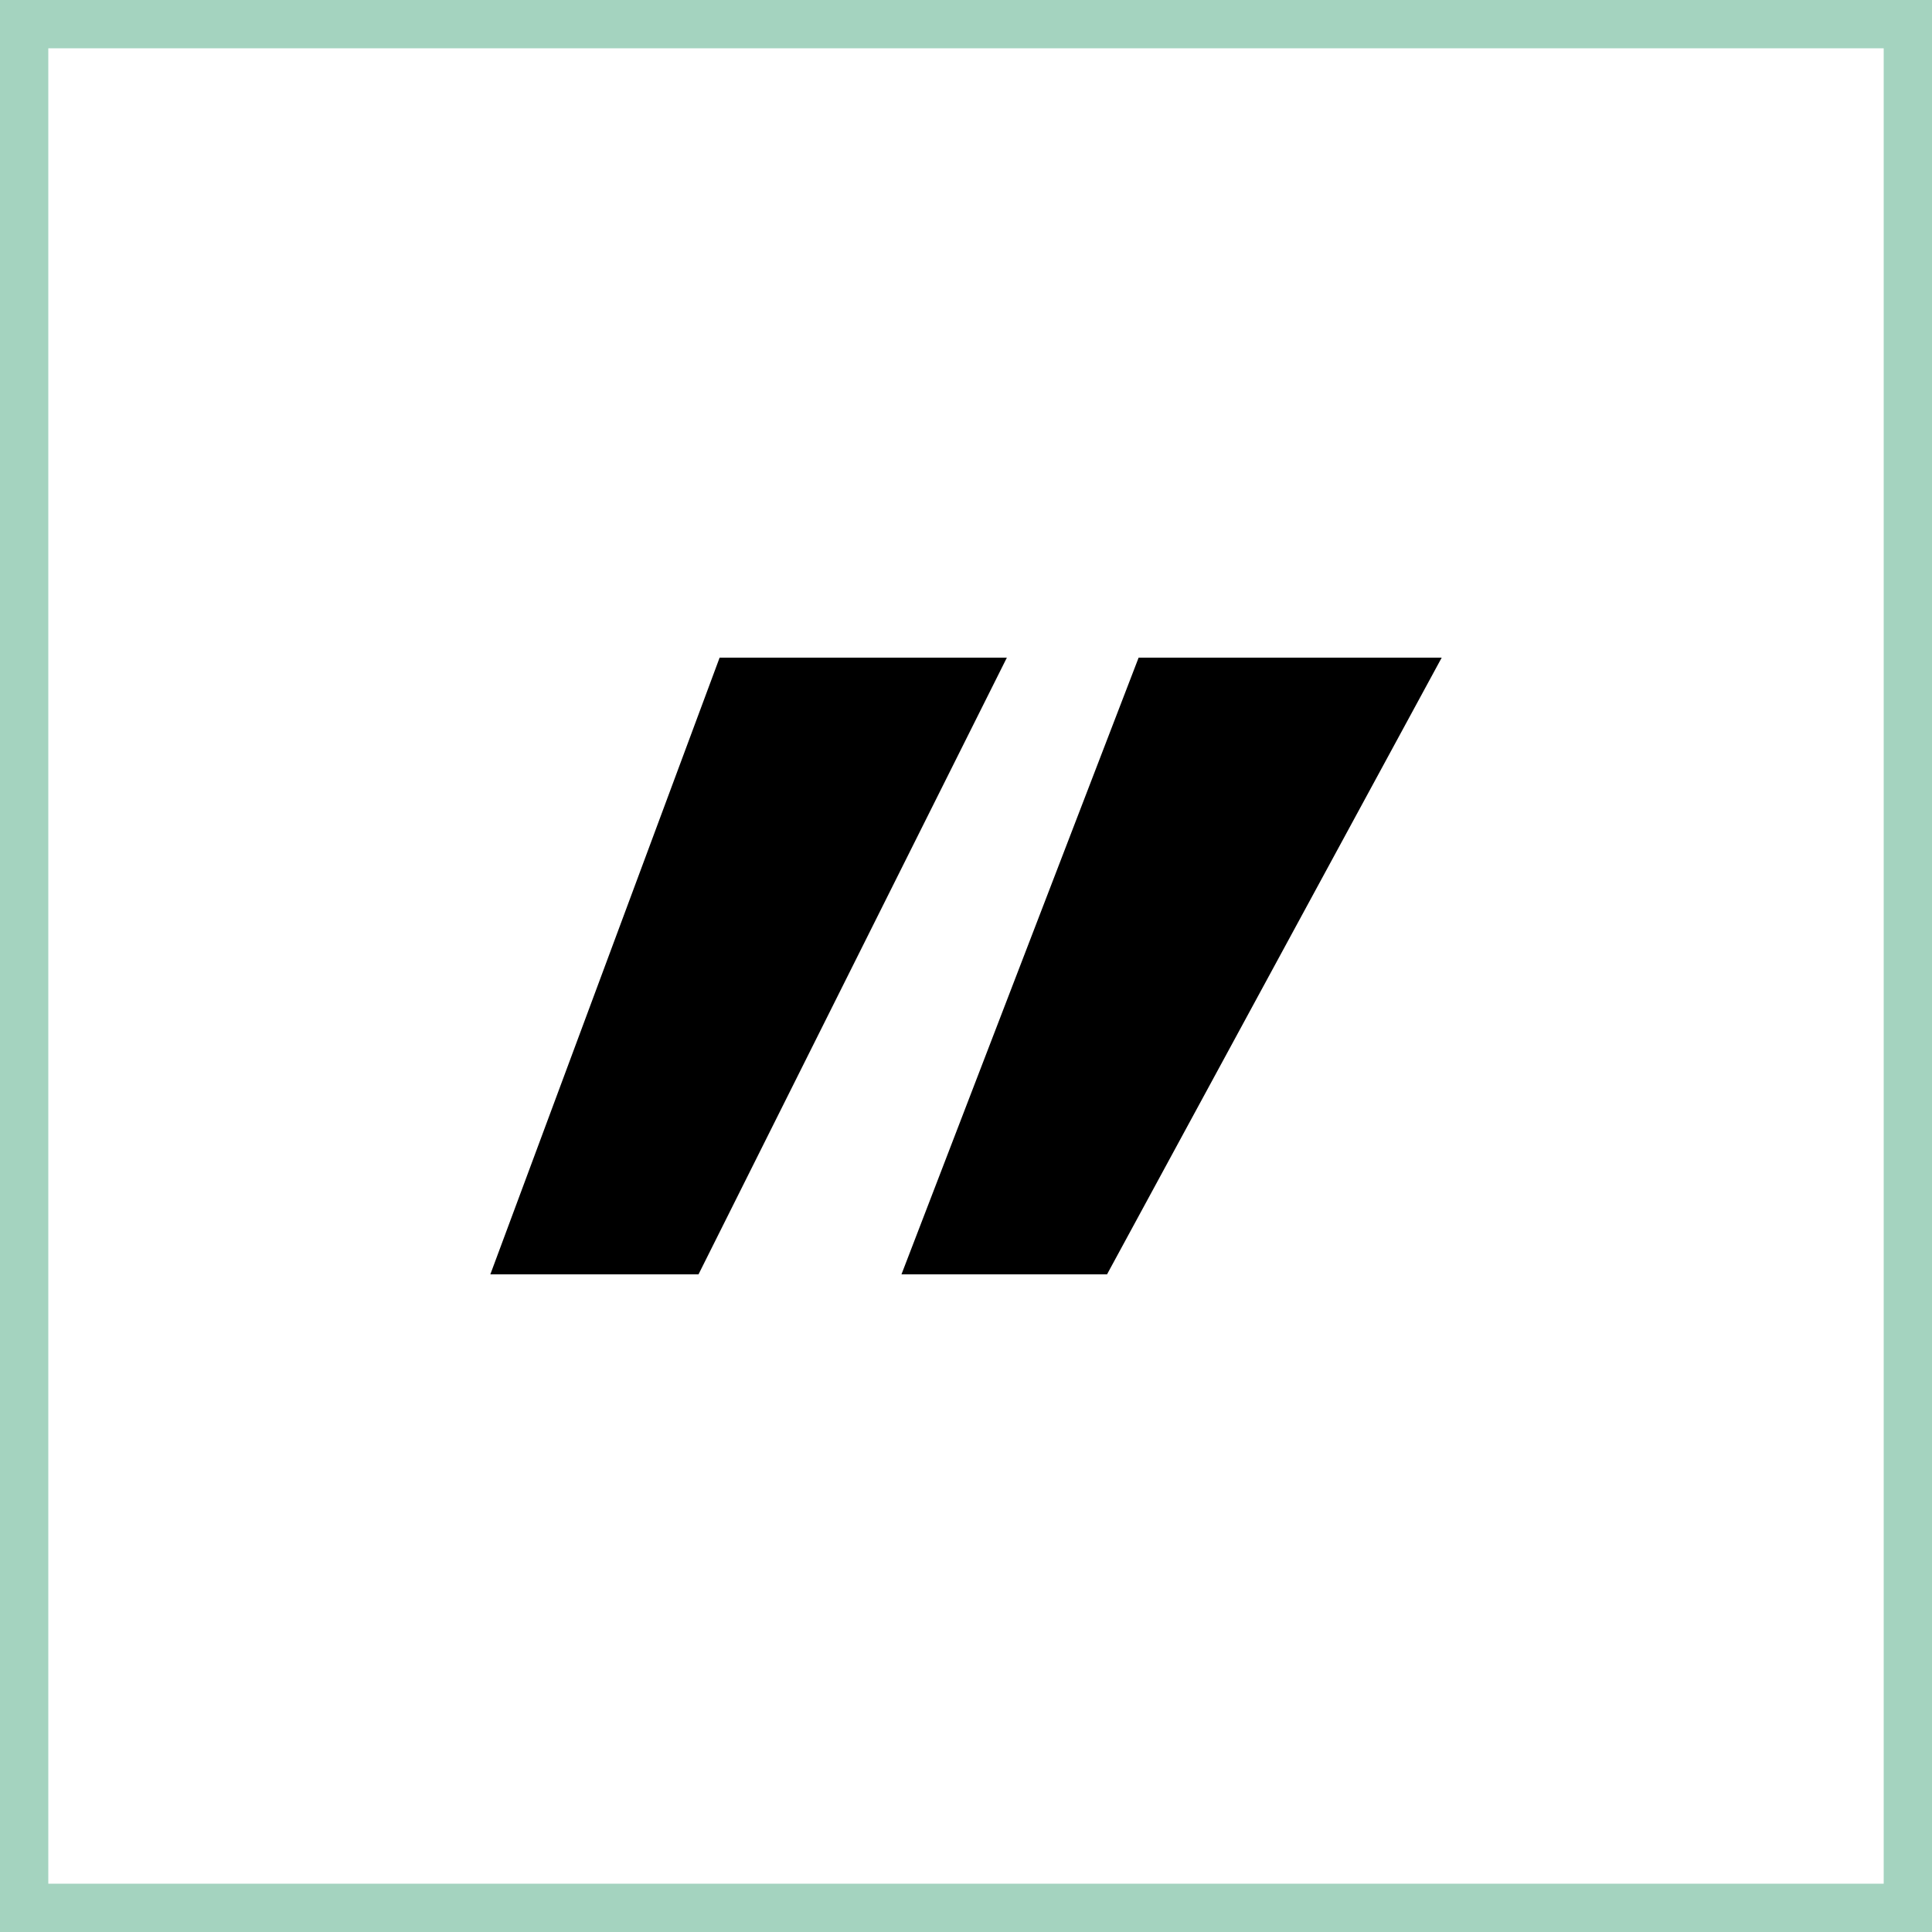
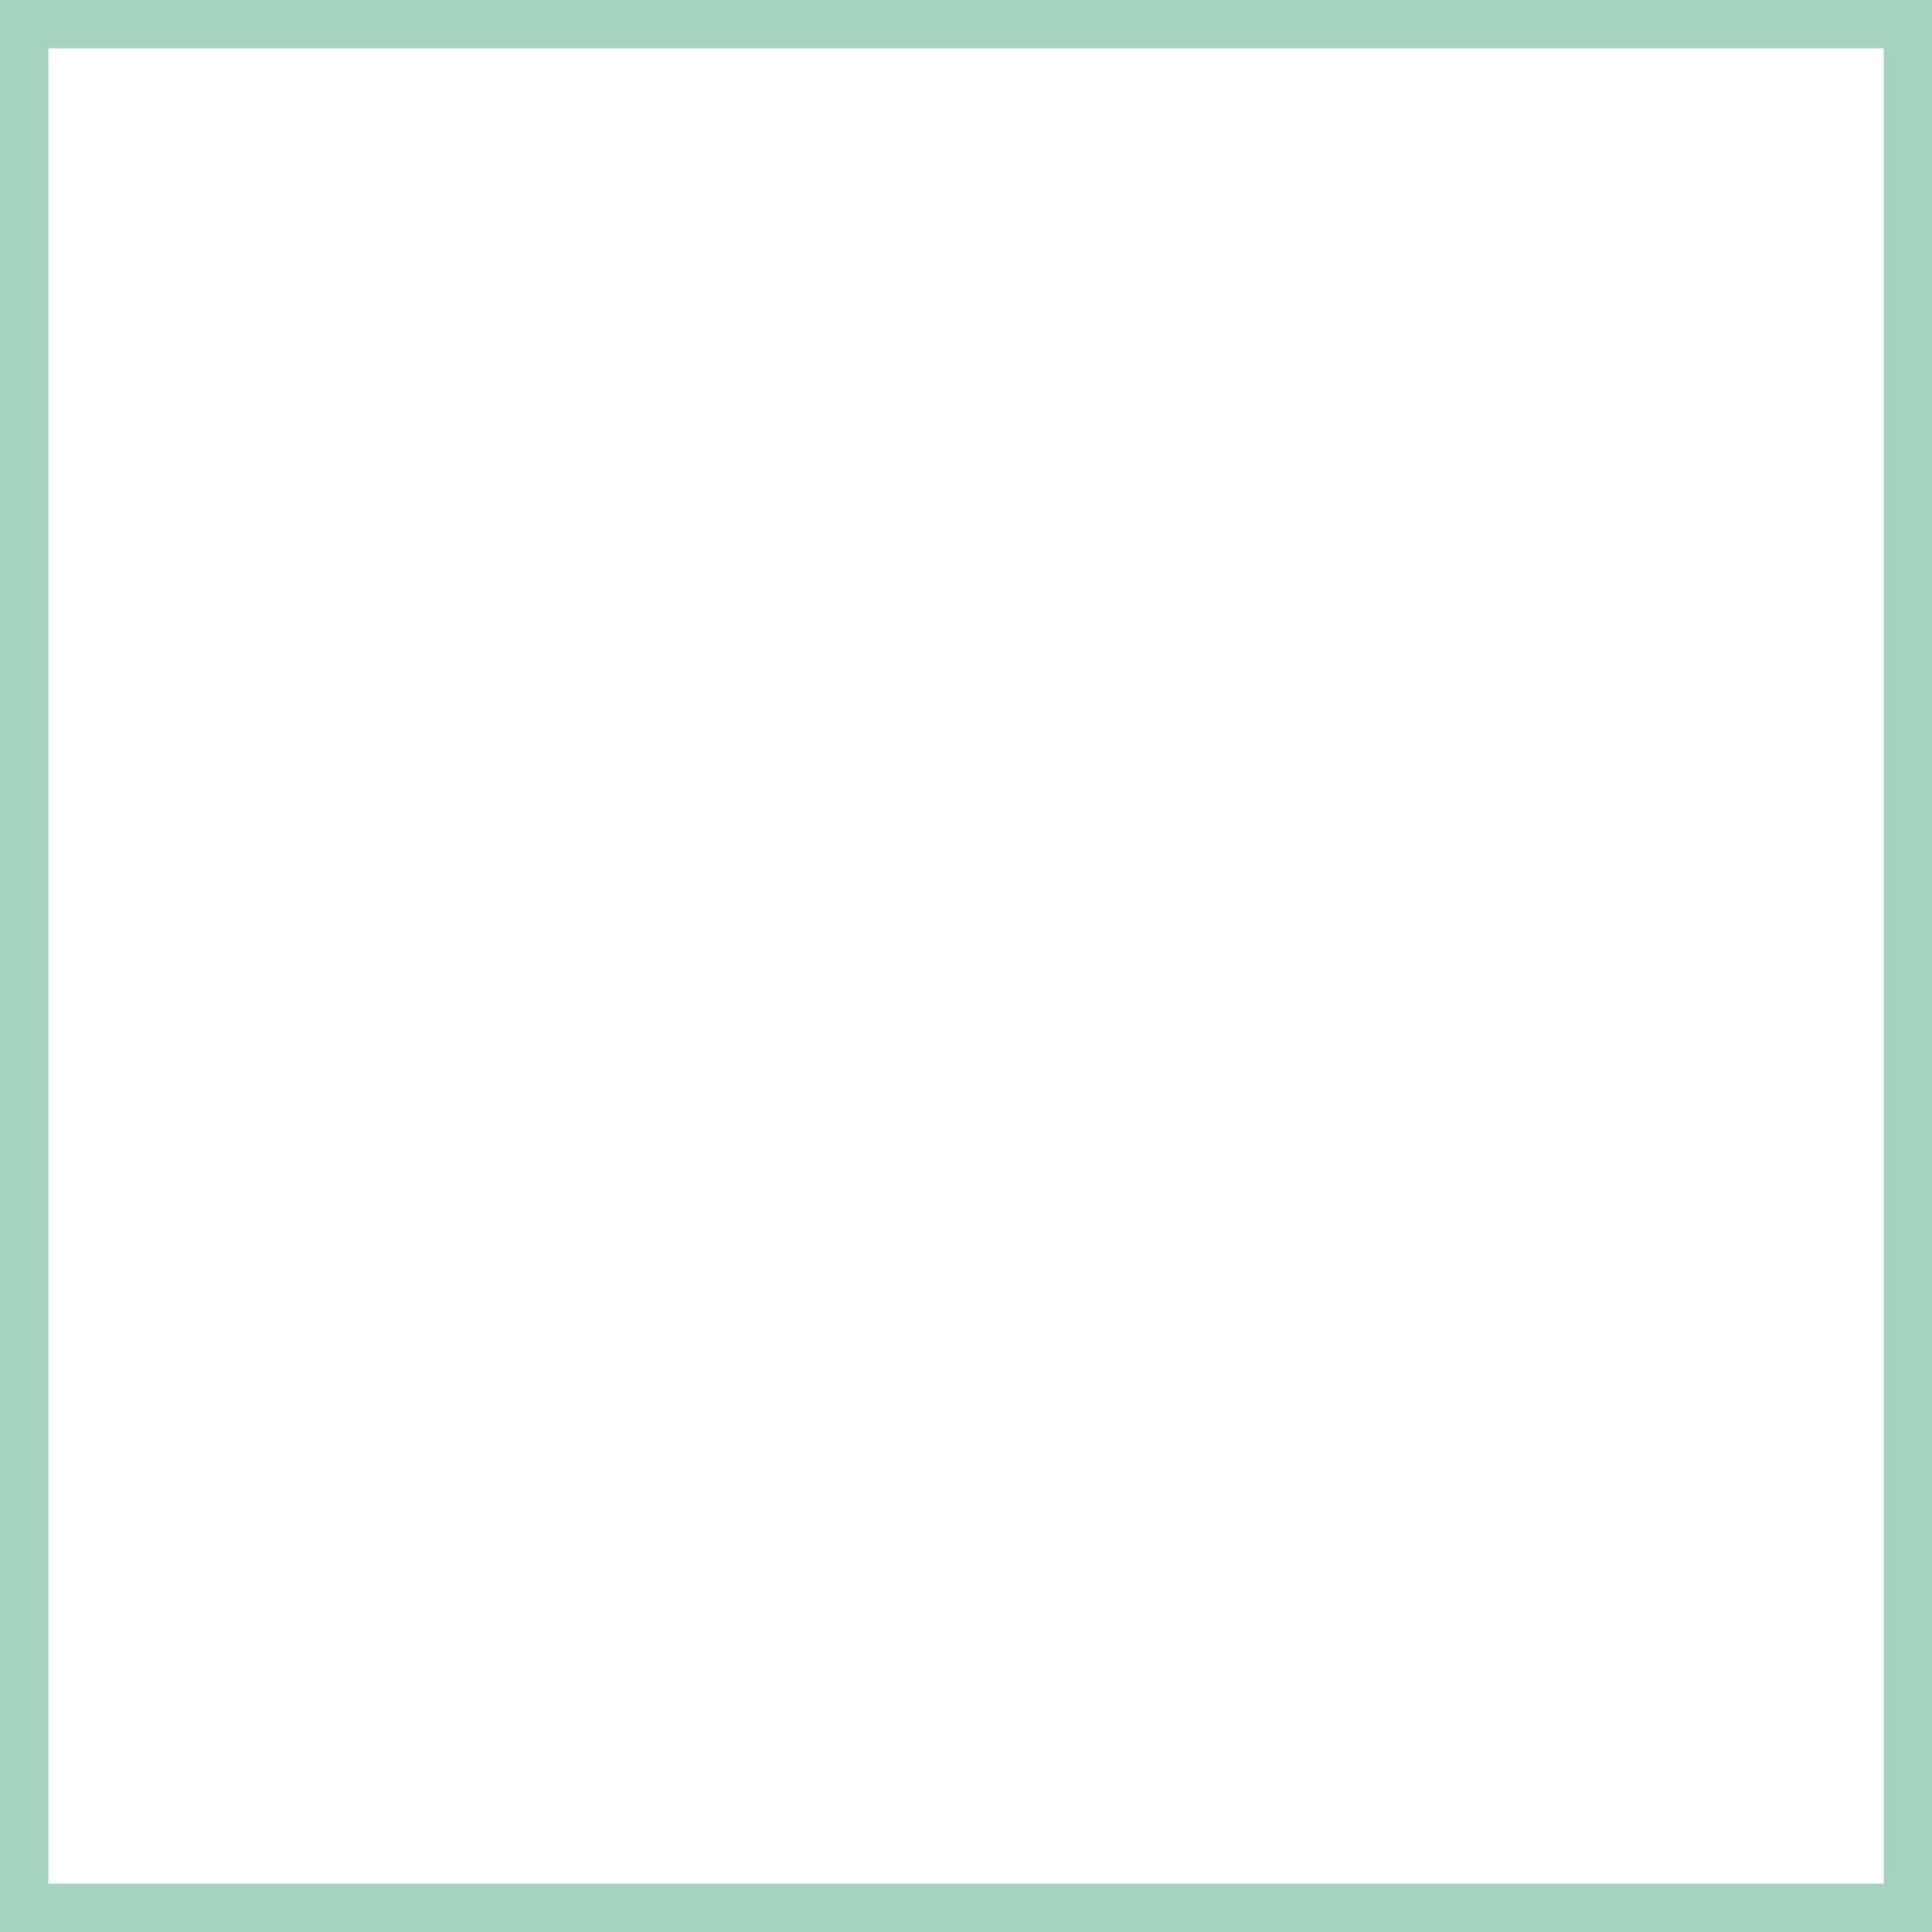
<svg xmlns="http://www.w3.org/2000/svg" width="40" height="40" viewBox="0 0 40 40">
  <g id="Group_67721" data-name="Group 67721" transform="translate(-388 -635)">
    <g id="Rectangle_2957" data-name="Rectangle 2957" transform="translate(388 635)" fill="none" stroke="#a4d3bf" stroke-width="1">
-       <rect width="40" height="40" stroke="none" />
      <rect x="0.5" y="0.5" width="39" height="39" fill="none" />
    </g>
-     <path id="Path_36892" data-name="Path 36892" d="M295.127,41.468,300.037,28.7h6.275l-6.929,12.768Zm-8.512,0L291.362,28.7h5.947l-6.384,12.768Z" transform="translate(111.537 619.916)" />
  </g>
</svg>